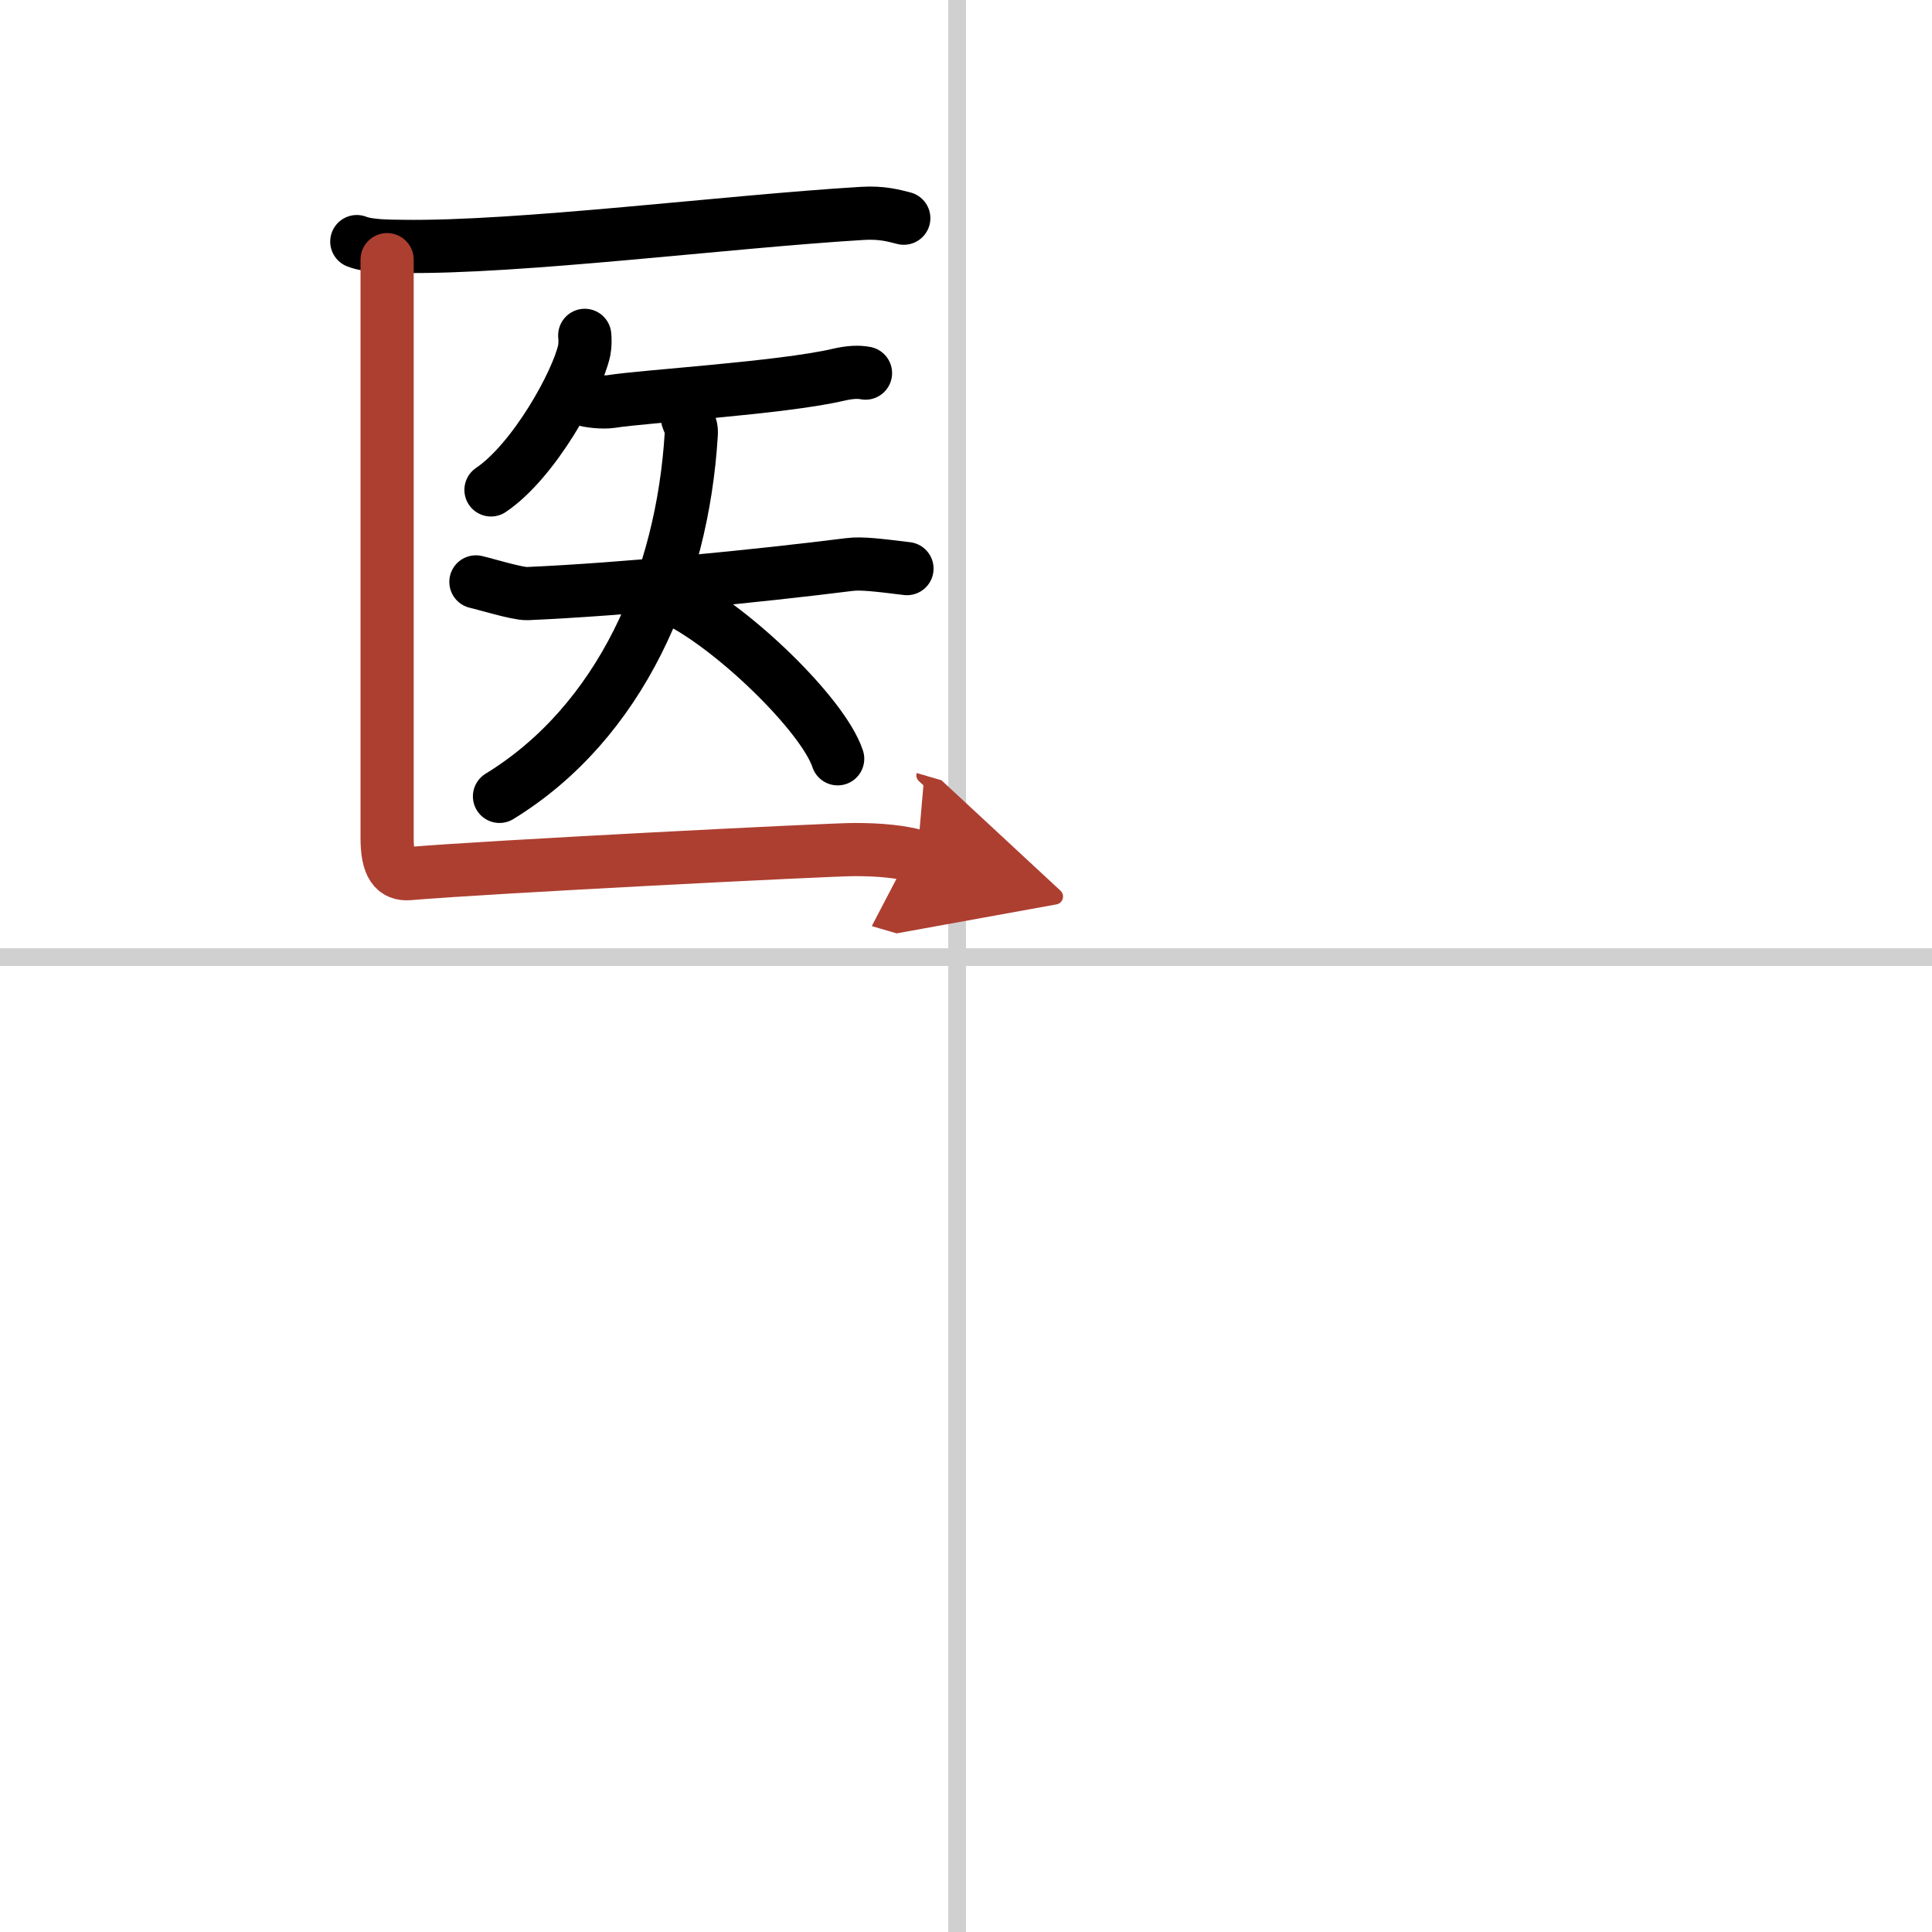
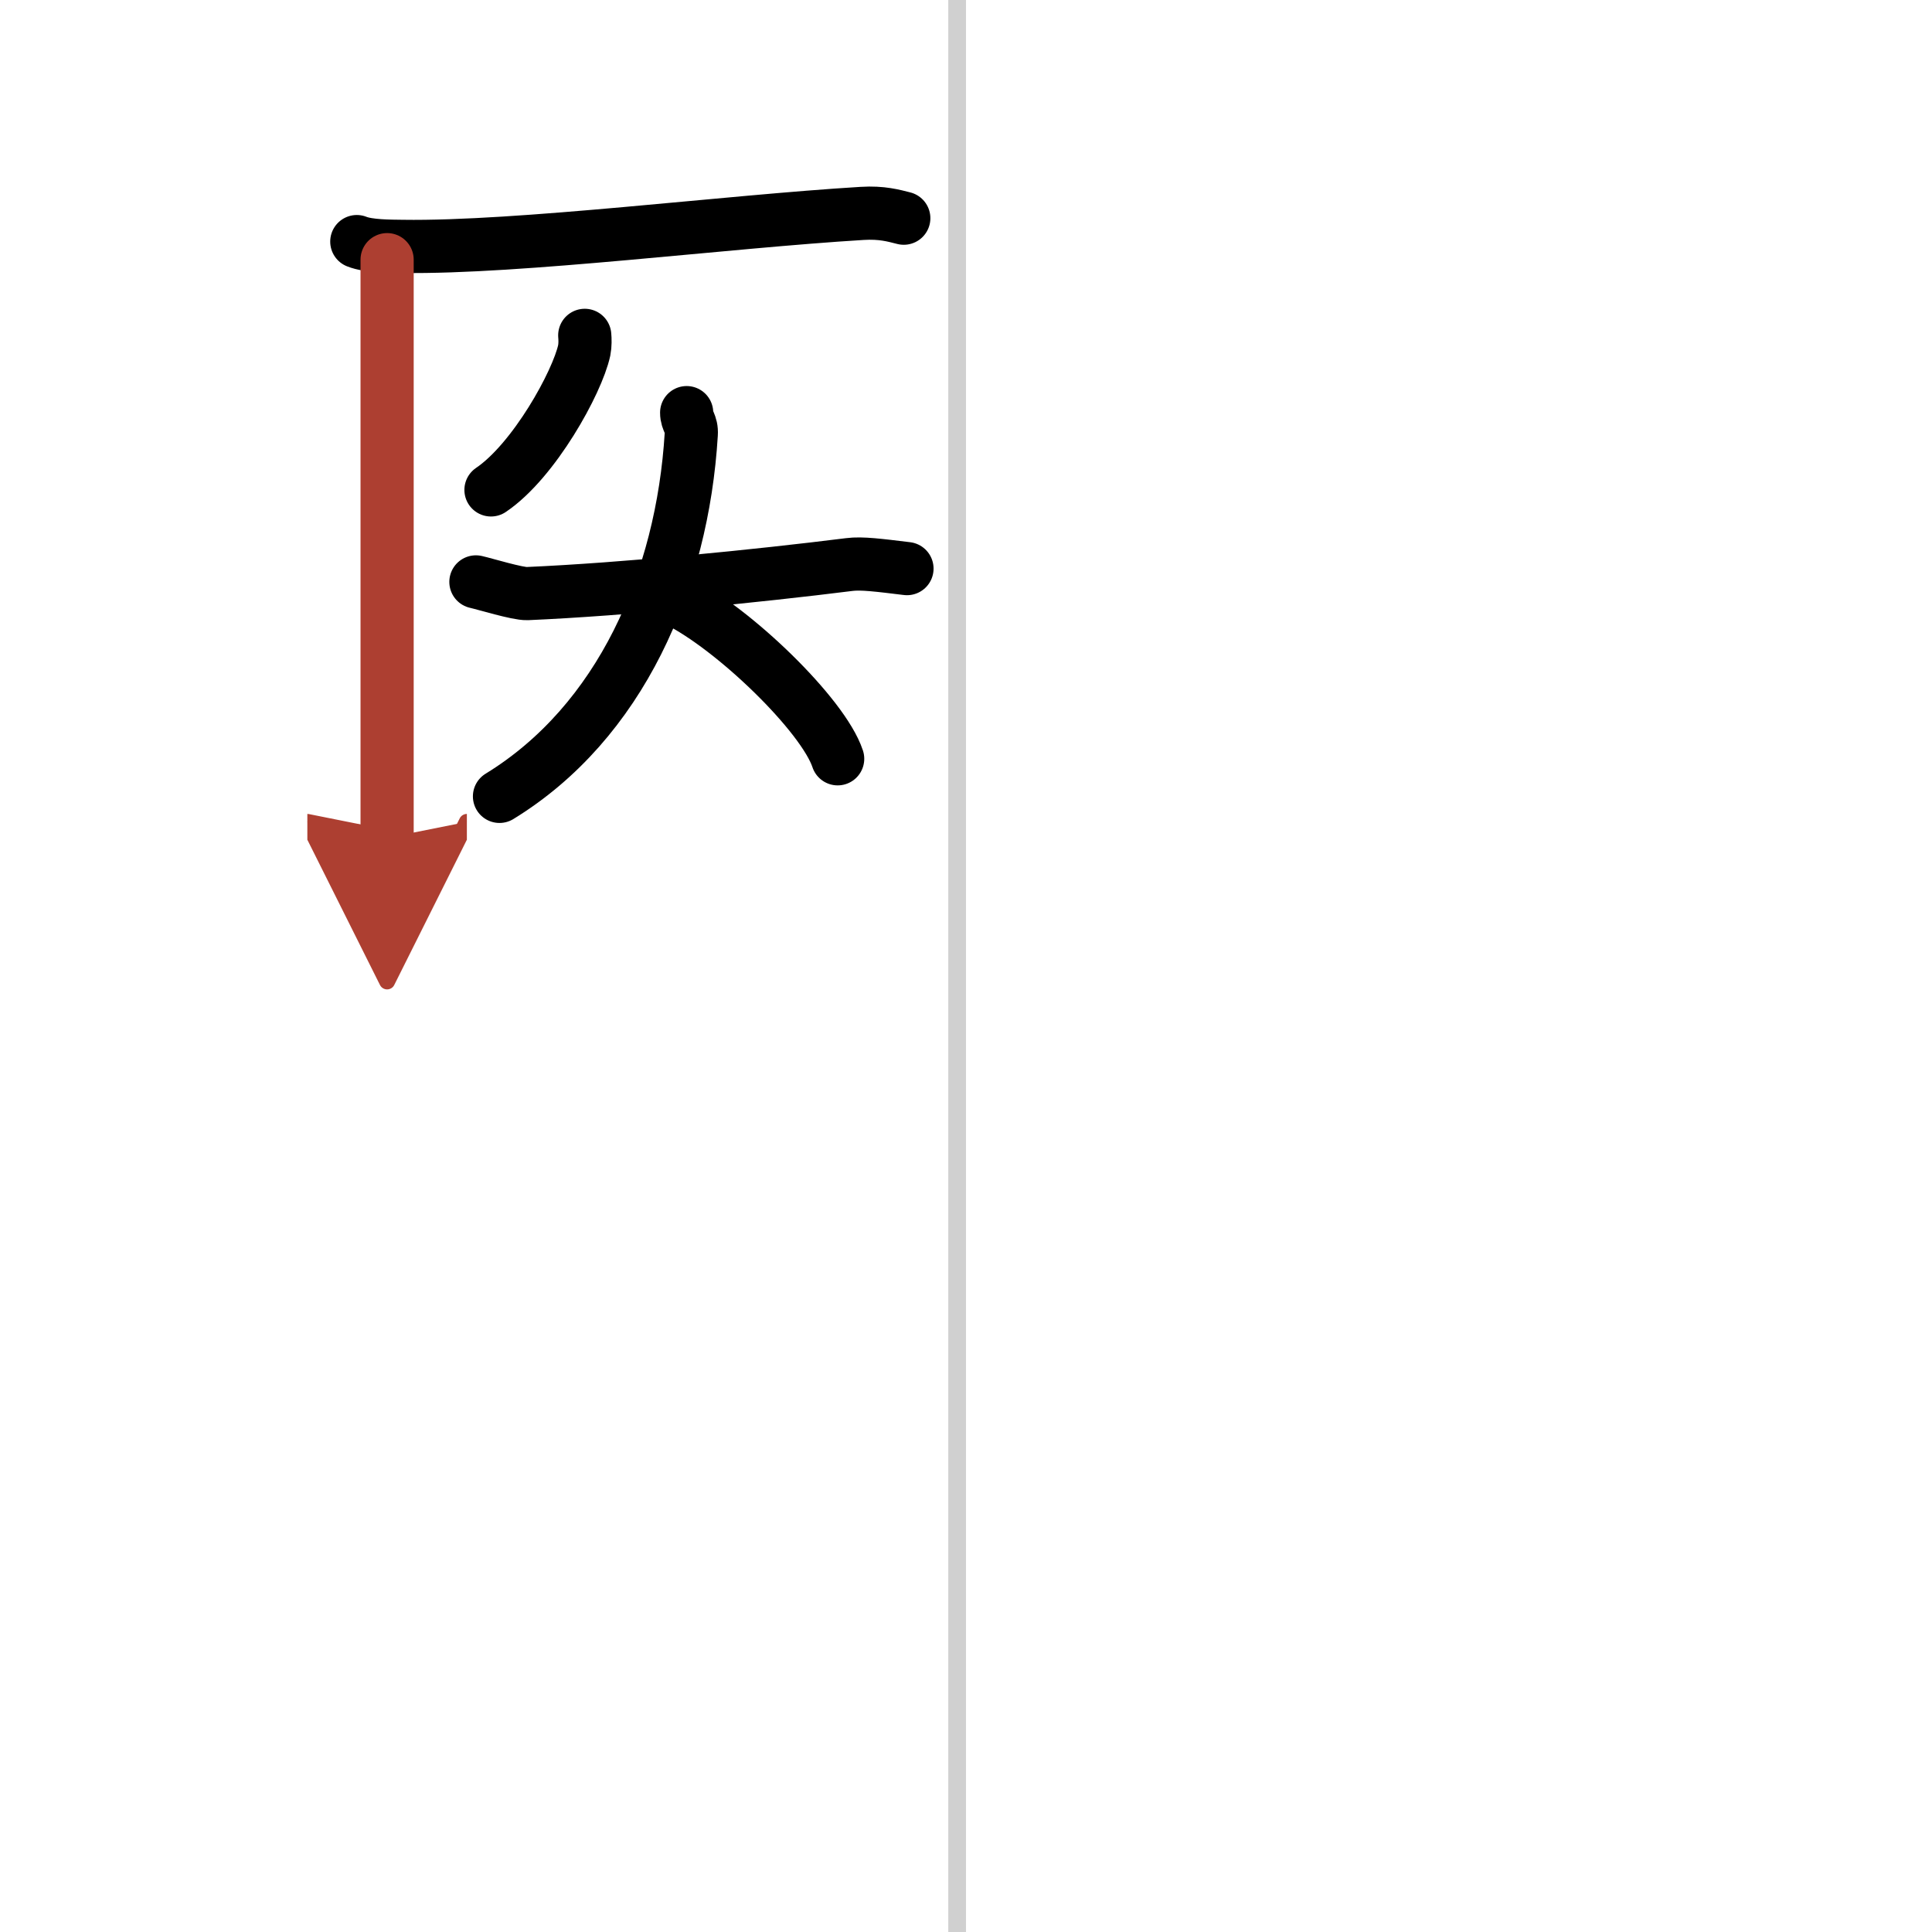
<svg xmlns="http://www.w3.org/2000/svg" width="400" height="400" viewBox="0 0 109 109">
  <defs>
    <marker id="a" markerWidth="4" orient="auto" refX="1" refY="5" viewBox="0 0 10 10">
      <polyline points="0 0 10 5 0 10 1 5" fill="#ad3f31" stroke="#ad3f31" />
    </marker>
  </defs>
  <g fill="none" stroke="#000" stroke-linecap="round" stroke-linejoin="round" stroke-width="3">
    <rect width="100%" height="100%" fill="#fff" stroke="#fff" />
    <line x1="54" x2="54" y2="109" stroke="#d0d0d0" stroke-width="1" />
-     <line x2="109" y1="54" y2="54" stroke="#d0d0d0" stroke-width="1" />
    <path d="m20.13 13.63c0.67 0.27 1.9 0.26 2.58 0.27 6.55 0.1 18.3-1.4 25.93-1.86 1.12-0.07 1.79 0.13 2.35 0.27" />
    <path d="m32.99 18.92c0.02 0.21 0.03 0.55-0.03 0.85-0.39 1.8-2.83 6.23-5.26 7.87" />
-     <path d="m32.8 22.5c0.44 0.15 1.26 0.22 1.7 0.15 1.8-0.29 9.57-0.76 12.77-1.5 0.72-0.17 1.19-0.17 1.56-0.1" />
    <path d="m26.85 32.83c0.5 0.11 2.35 0.68 2.89 0.66 5.5-0.24 13-0.99 18.18-1.64 0.69-0.09 1.69 0.04 3.25 0.23" />
    <path d="m38.74 23.28c0 0.5 0.3 0.61 0.26 1.22-0.5 8.25-4 16.25-10.82 20.43" />
    <path d="m38.17 33.86c3.21 1.58 8.28 6.49 9.09 8.95" />
-     <path d="m21.84 14.65v32.62c0 1.6 0.44 2.08 1.22 2.02 4.42-0.38 23.72-1.36 25.15-1.36 1.44 0 2.65 0.12 3.54 0.38" marker-end="url(#a)" stroke="#ad3f31" />
+     <path d="m21.84 14.65v32.62" marker-end="url(#a)" stroke="#ad3f31" />
  </g>
</svg>